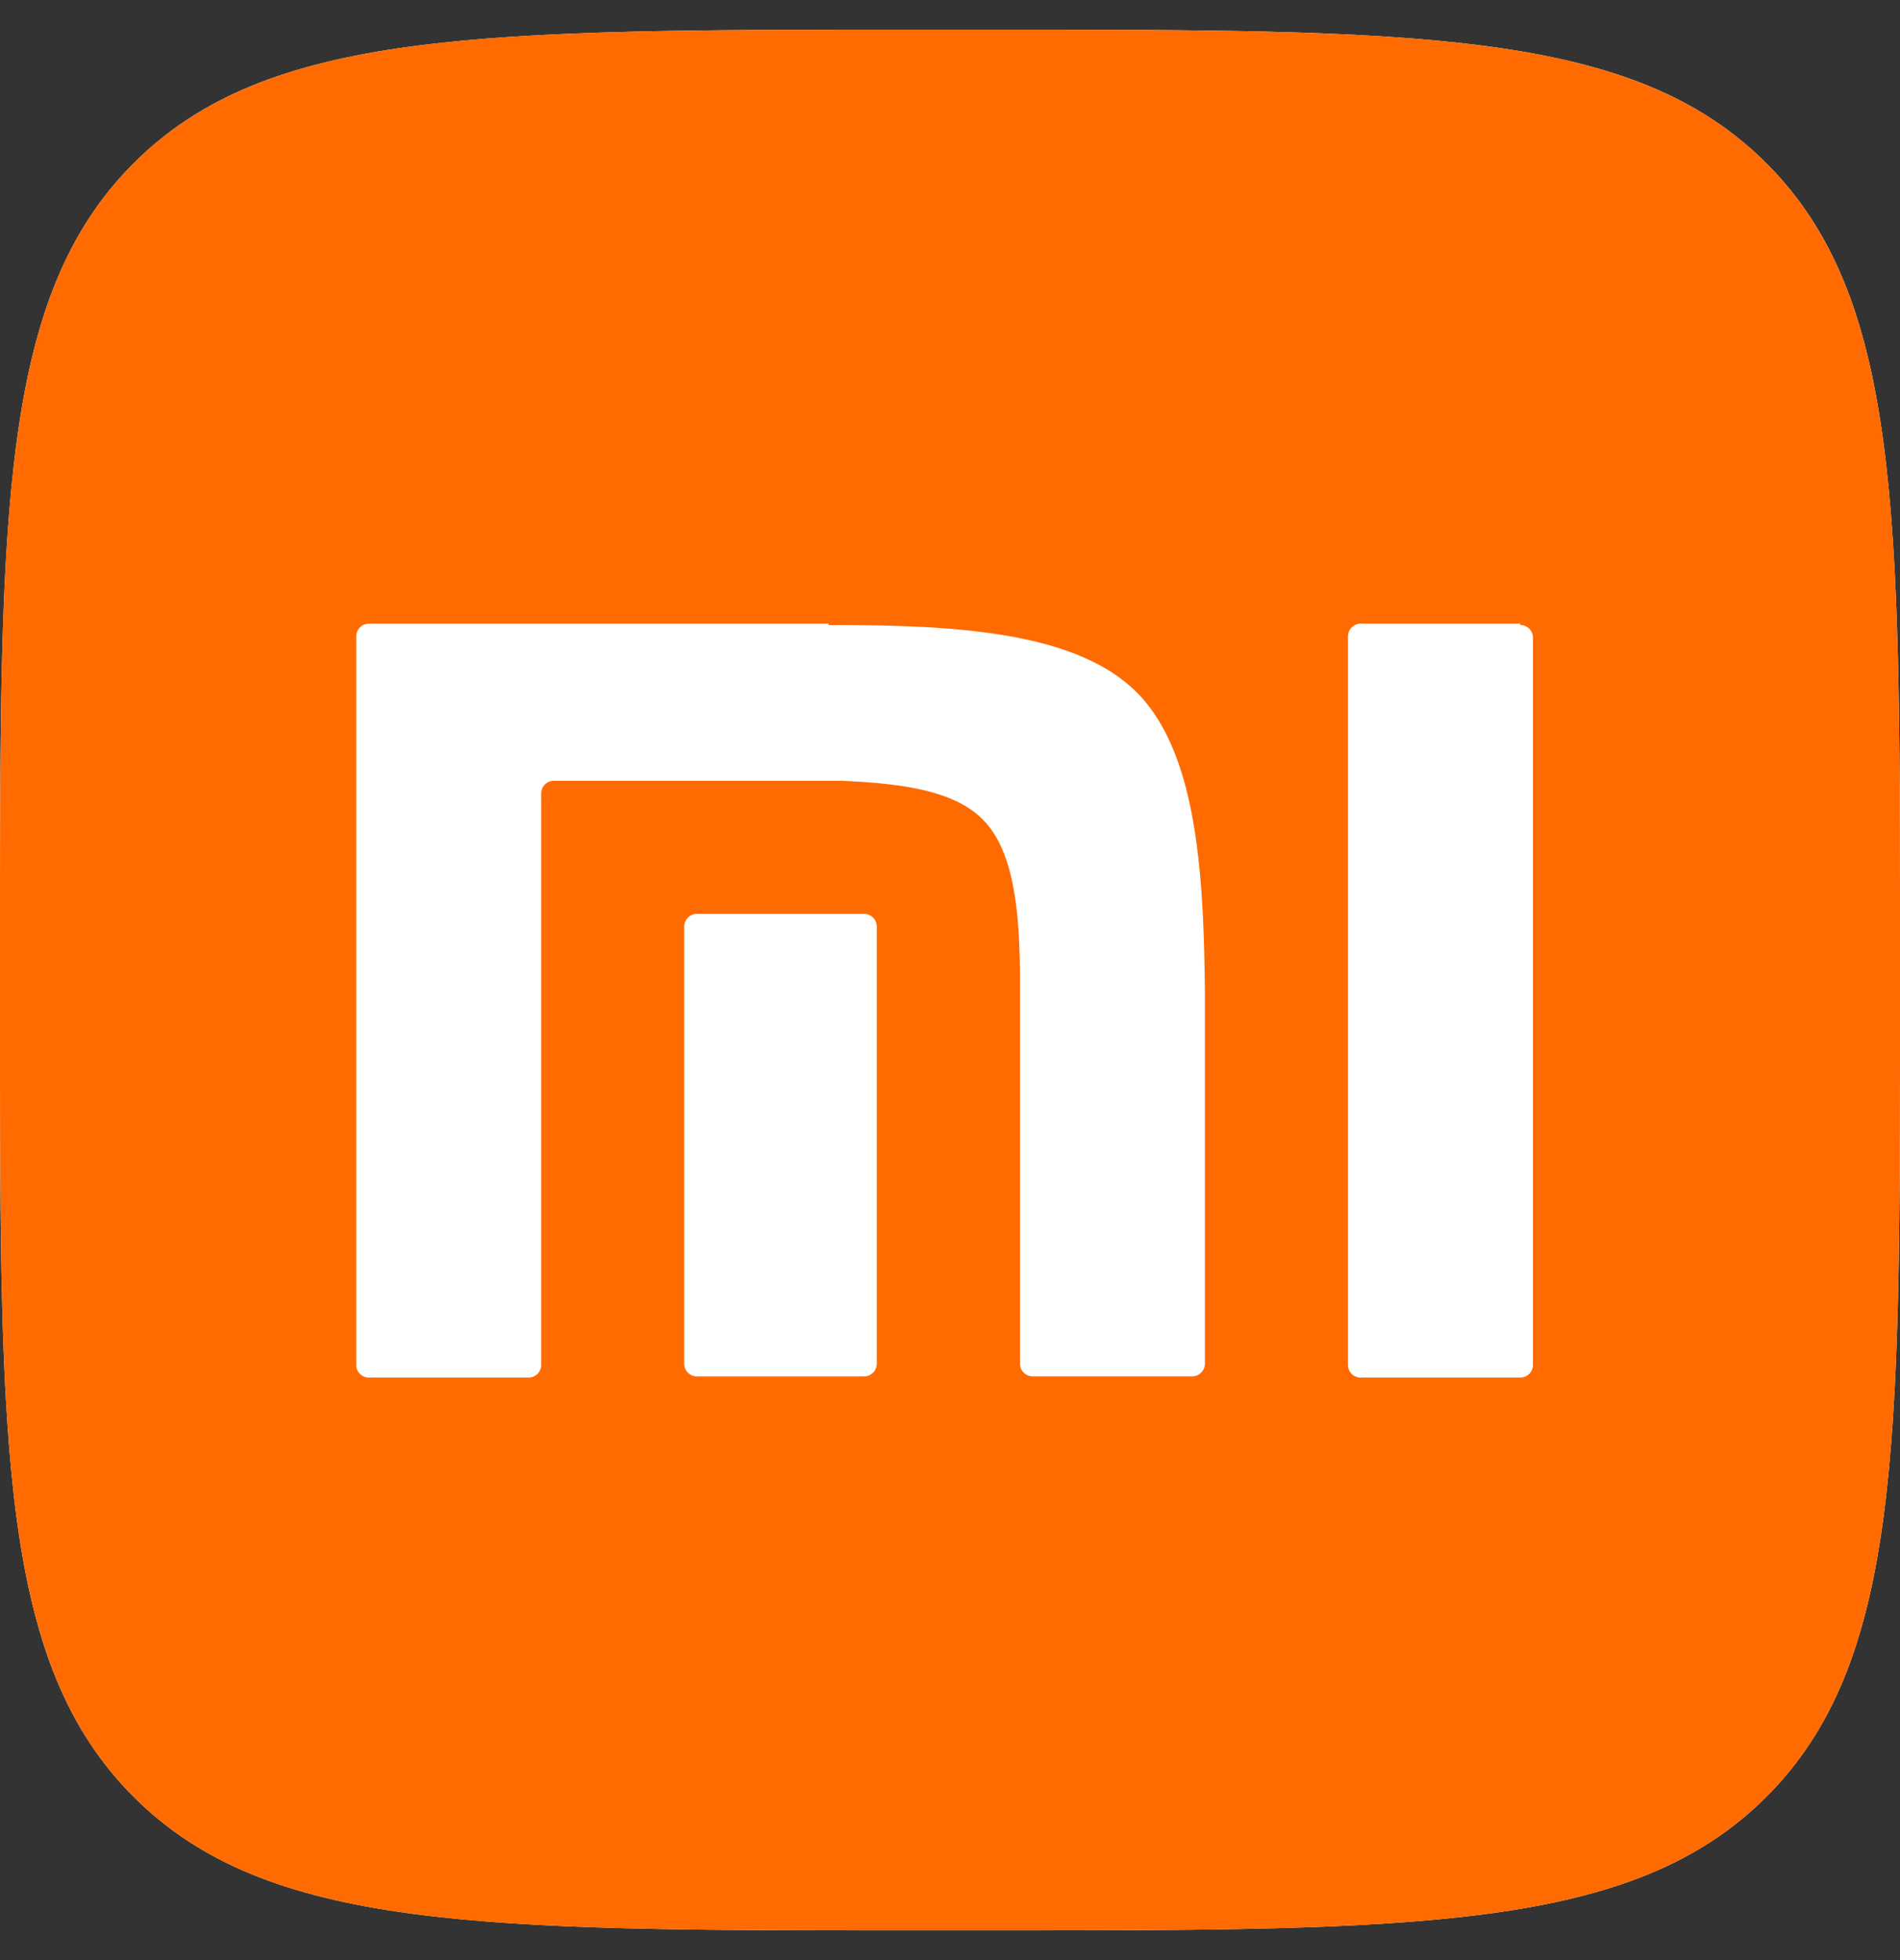
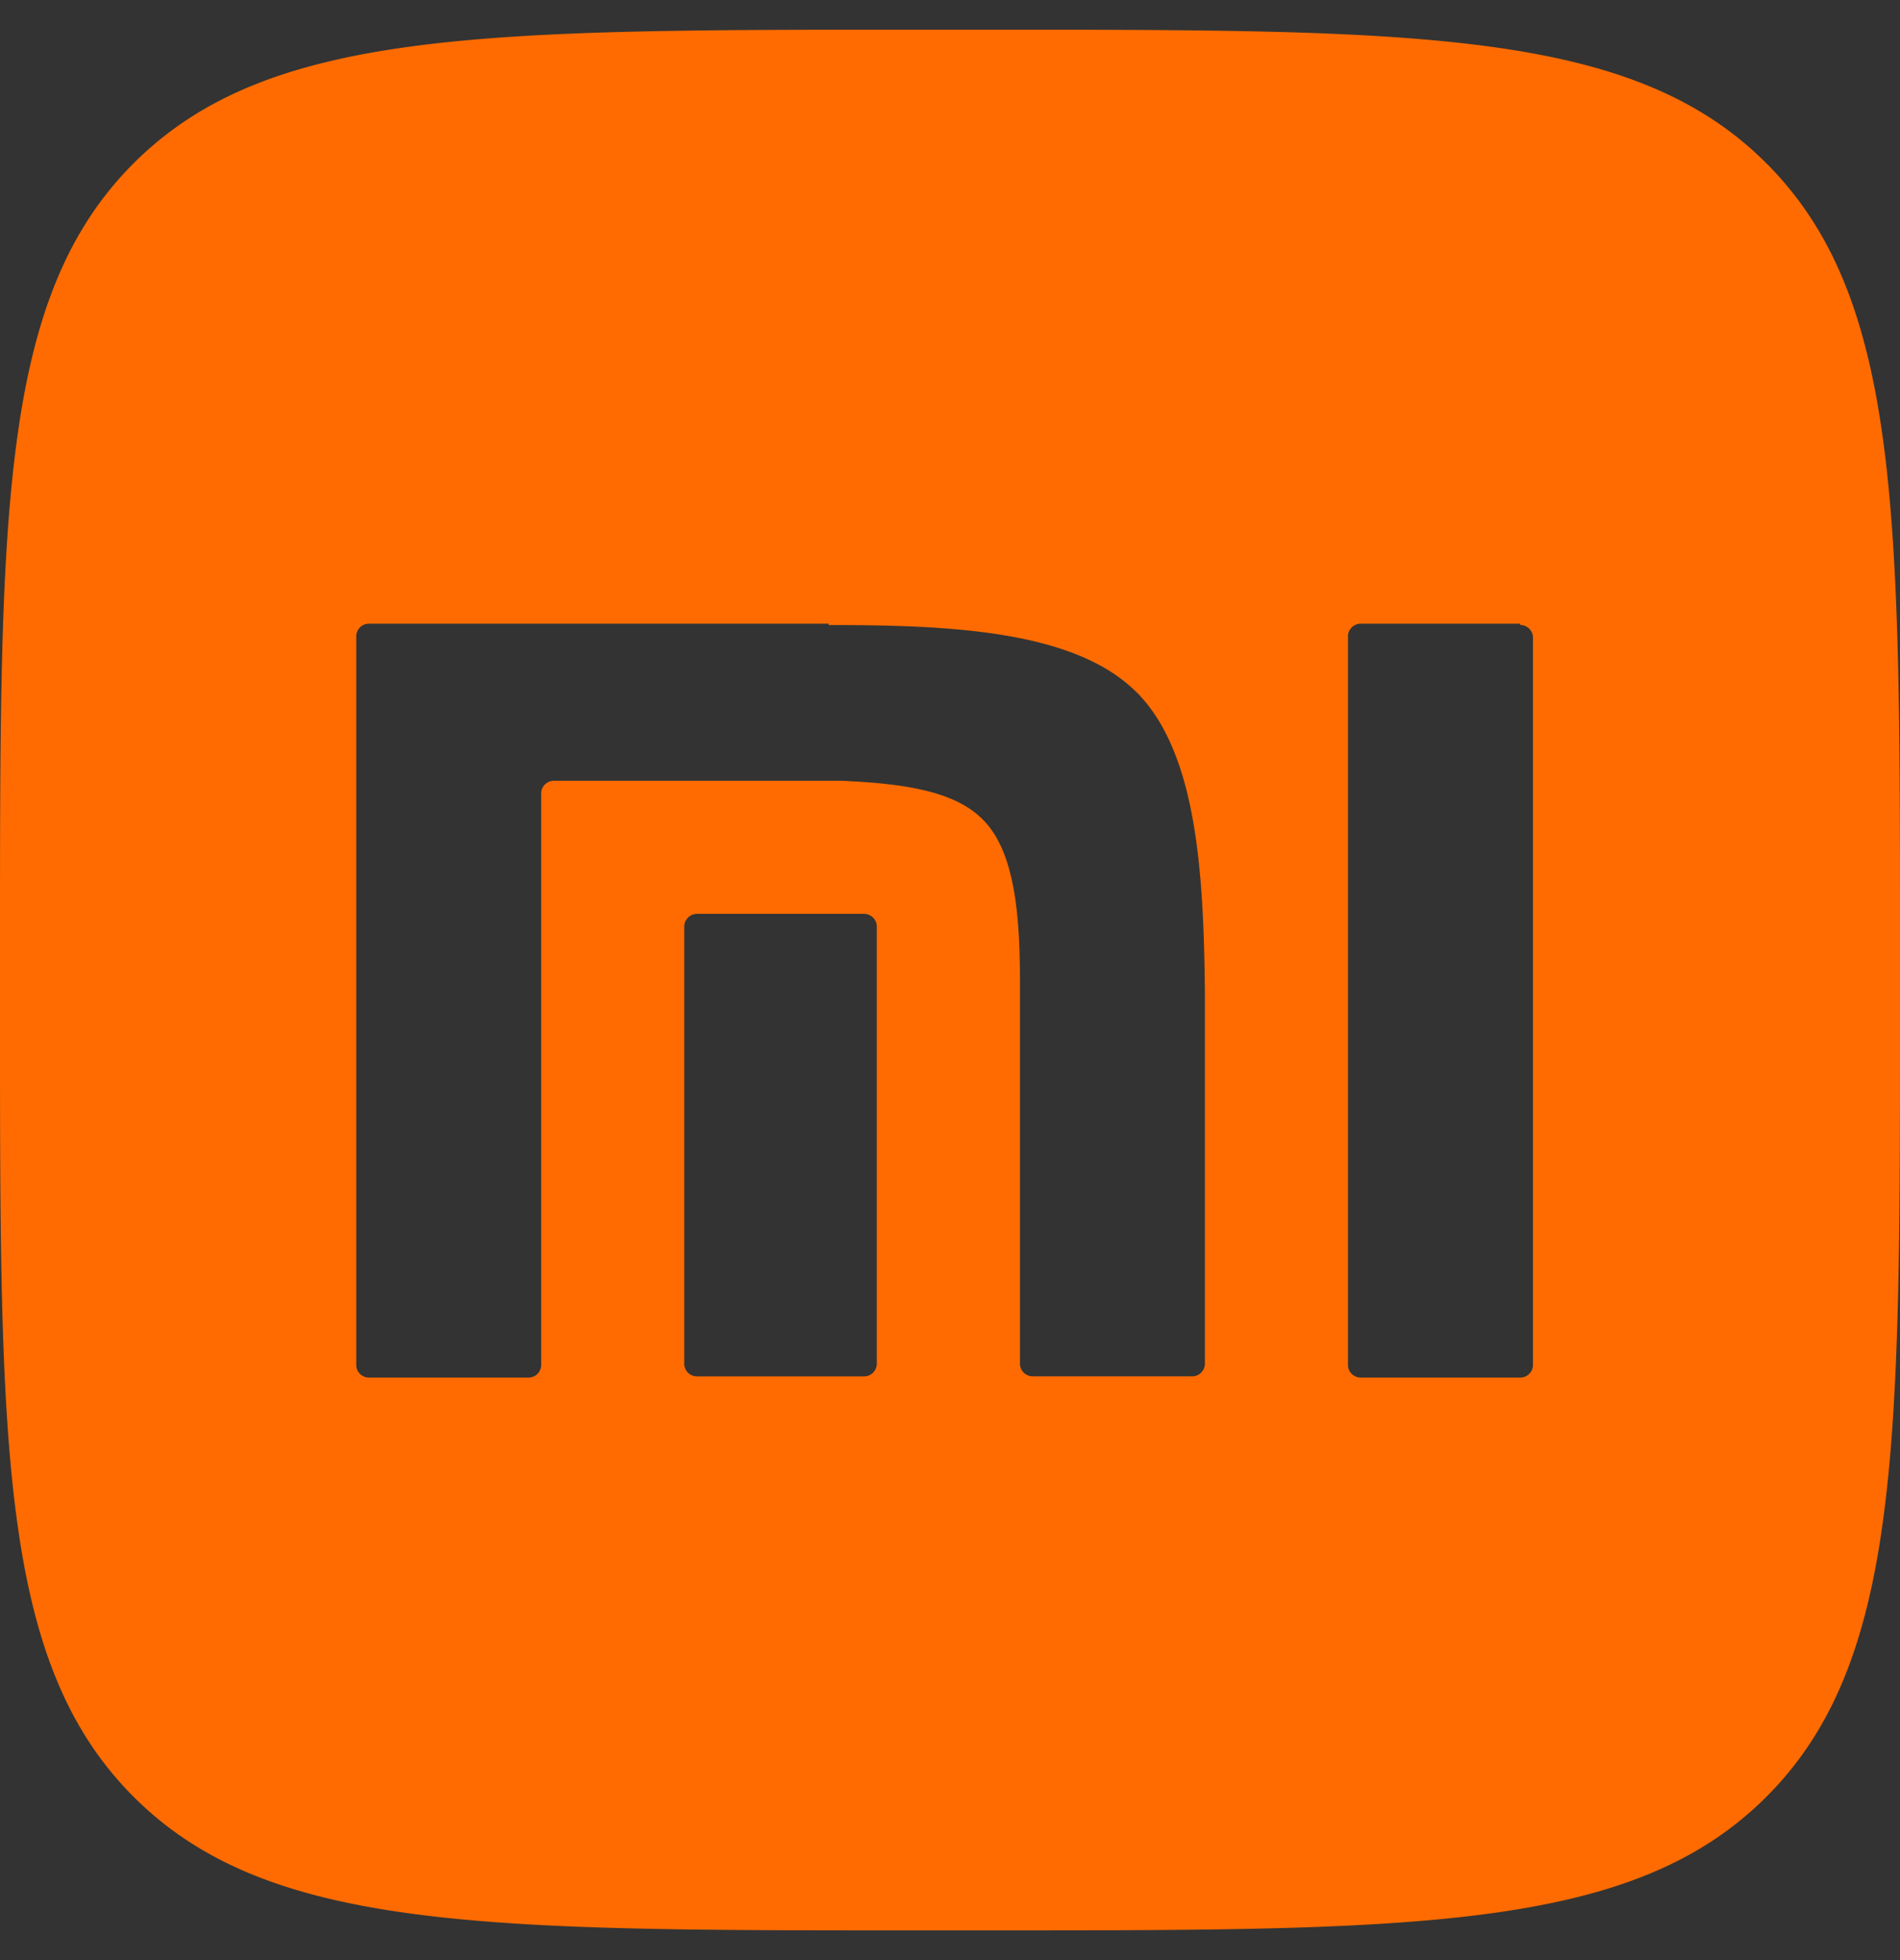
<svg xmlns="http://www.w3.org/2000/svg" width="32" height="33" fill="none" viewBox="0 0 32 33">
  <rect x="0" y="0" width="32" height="33" fill="#333333" stroke="none" />
-   <path fill="#fff" fill-rule="evenodd" d="M15.36 32.5c-7.24 0-10.861 0-13.11-2.25C0 28.002 0 24.38 0 17.14v-1.28C0 8.62 0 4.999 2.25 2.75 4.498.5 8.12.5 15.36.5h1.28c7.24 0 10.861 0 13.11 2.25C32 4.998 32 8.62 32 15.86v1.28c0 7.24 0 10.861-2.25 13.11-2.249 2.25-5.87 2.25-13.11 2.25h-1.28Z" clip-rule="evenodd" />
  <path fill="#FF6B00" fill-rule="evenodd" d="M2.25 30.25c2.249 2.25 5.87 2.25 13.11 2.25h1.28c7.24 0 10.861 0 13.11-2.25C32 28.002 32 24.38 32 17.14v-1.28c0-7.24 0-10.861-2.25-13.11C27.502.5 23.88.5 16.64.5h-1.28C8.12.5 4.499.5 2.25 2.75 0 4.998 0 8.62 0 15.86v1.28C0 24.38 0 28 2.25 30.25ZM19.14 11.653c-1.045-1.045-3.157-1.13-5.184-1.13V10.5H6.213a.214.214 0 0 0-.213.213V22.98c0 .128.107.213.213.213h2.688a.214.214 0 0 0 .214-.213v-9.621c0-.128.106-.214.213-.214h4.843c.96.043 1.877.15 2.368.64.576.555.64 1.707.64 2.816v6.358c0 .128.106.213.213.213h2.688a.214.214 0 0 0 .213-.213v-6.251c-.021-1.984-.128-4.032-1.152-5.056Zm6.678-.917a.214.214 0 0 0-.214-.214V10.5h-2.688a.214.214 0 0 0-.213.213V22.98c0 .128.107.213.213.213h2.688a.214.214 0 0 0 .214-.213V10.735Zm-11.264 4.65c.106 0 .213.086.213.214v7.36a.214.214 0 0 1-.213.213h-2.816a.214.214 0 0 1-.214-.213v-7.36c0-.107.086-.214.214-.214h2.816Z" clip-rule="evenodd" />
</svg>